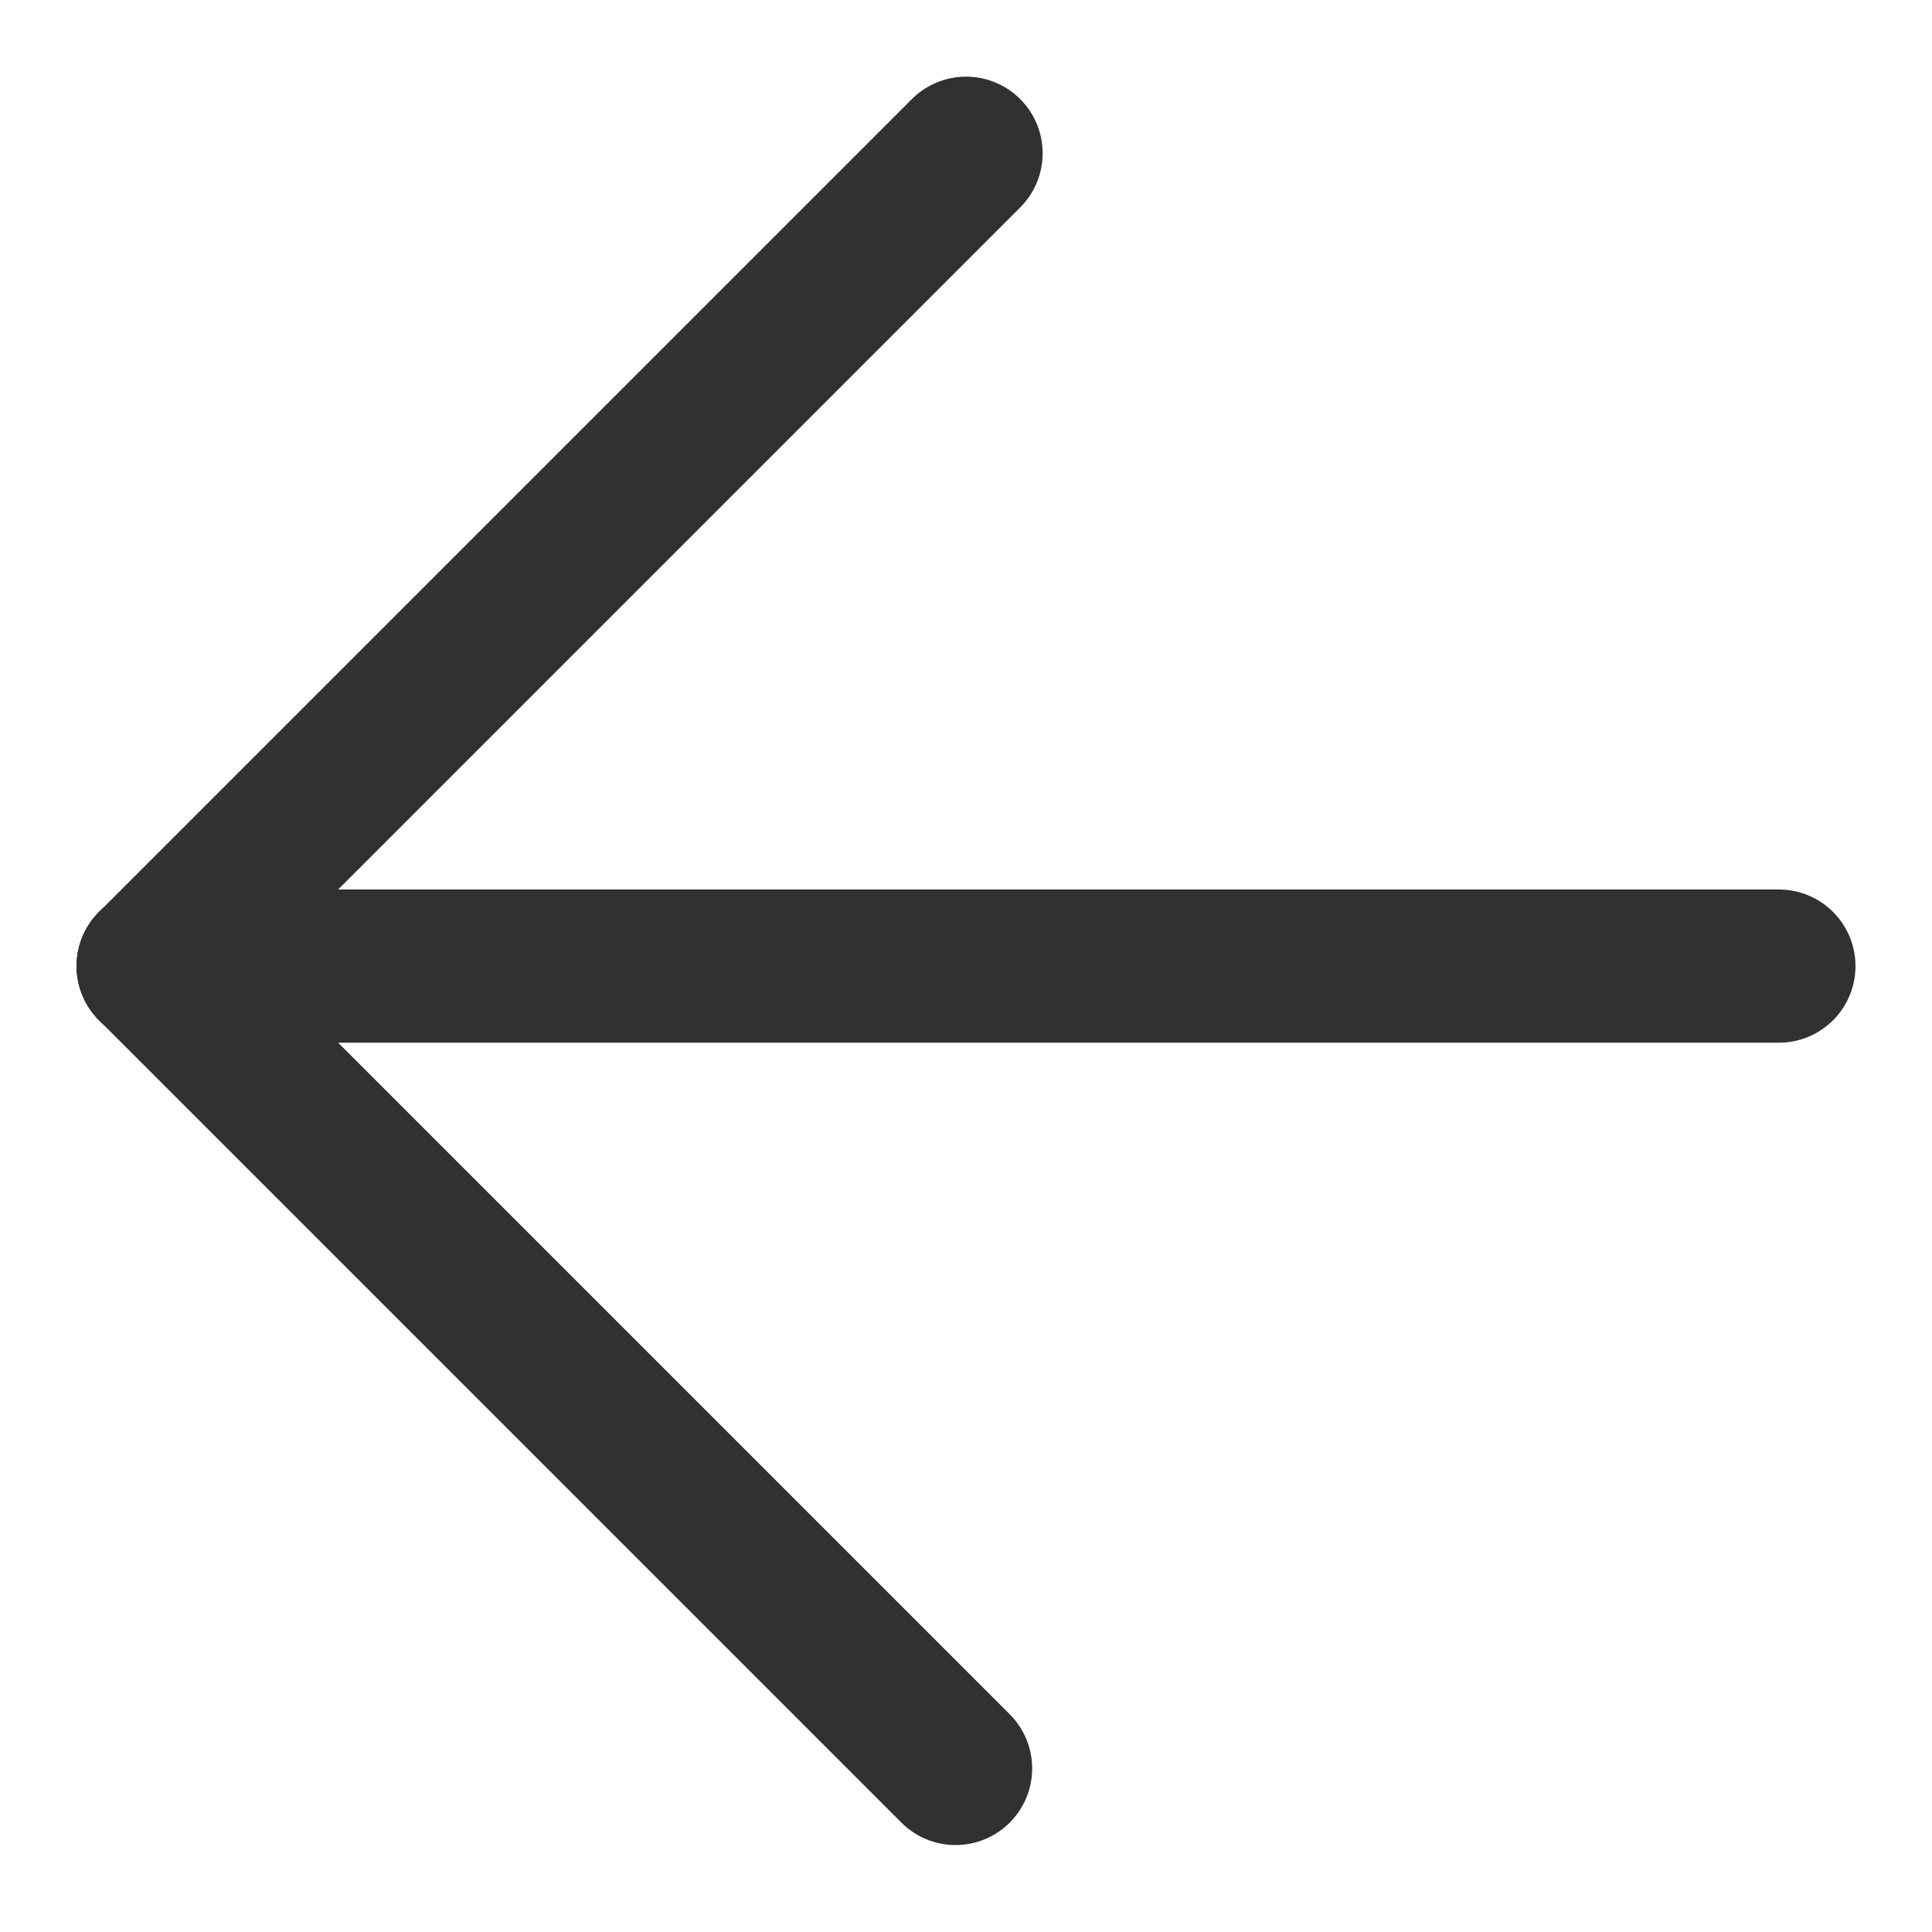
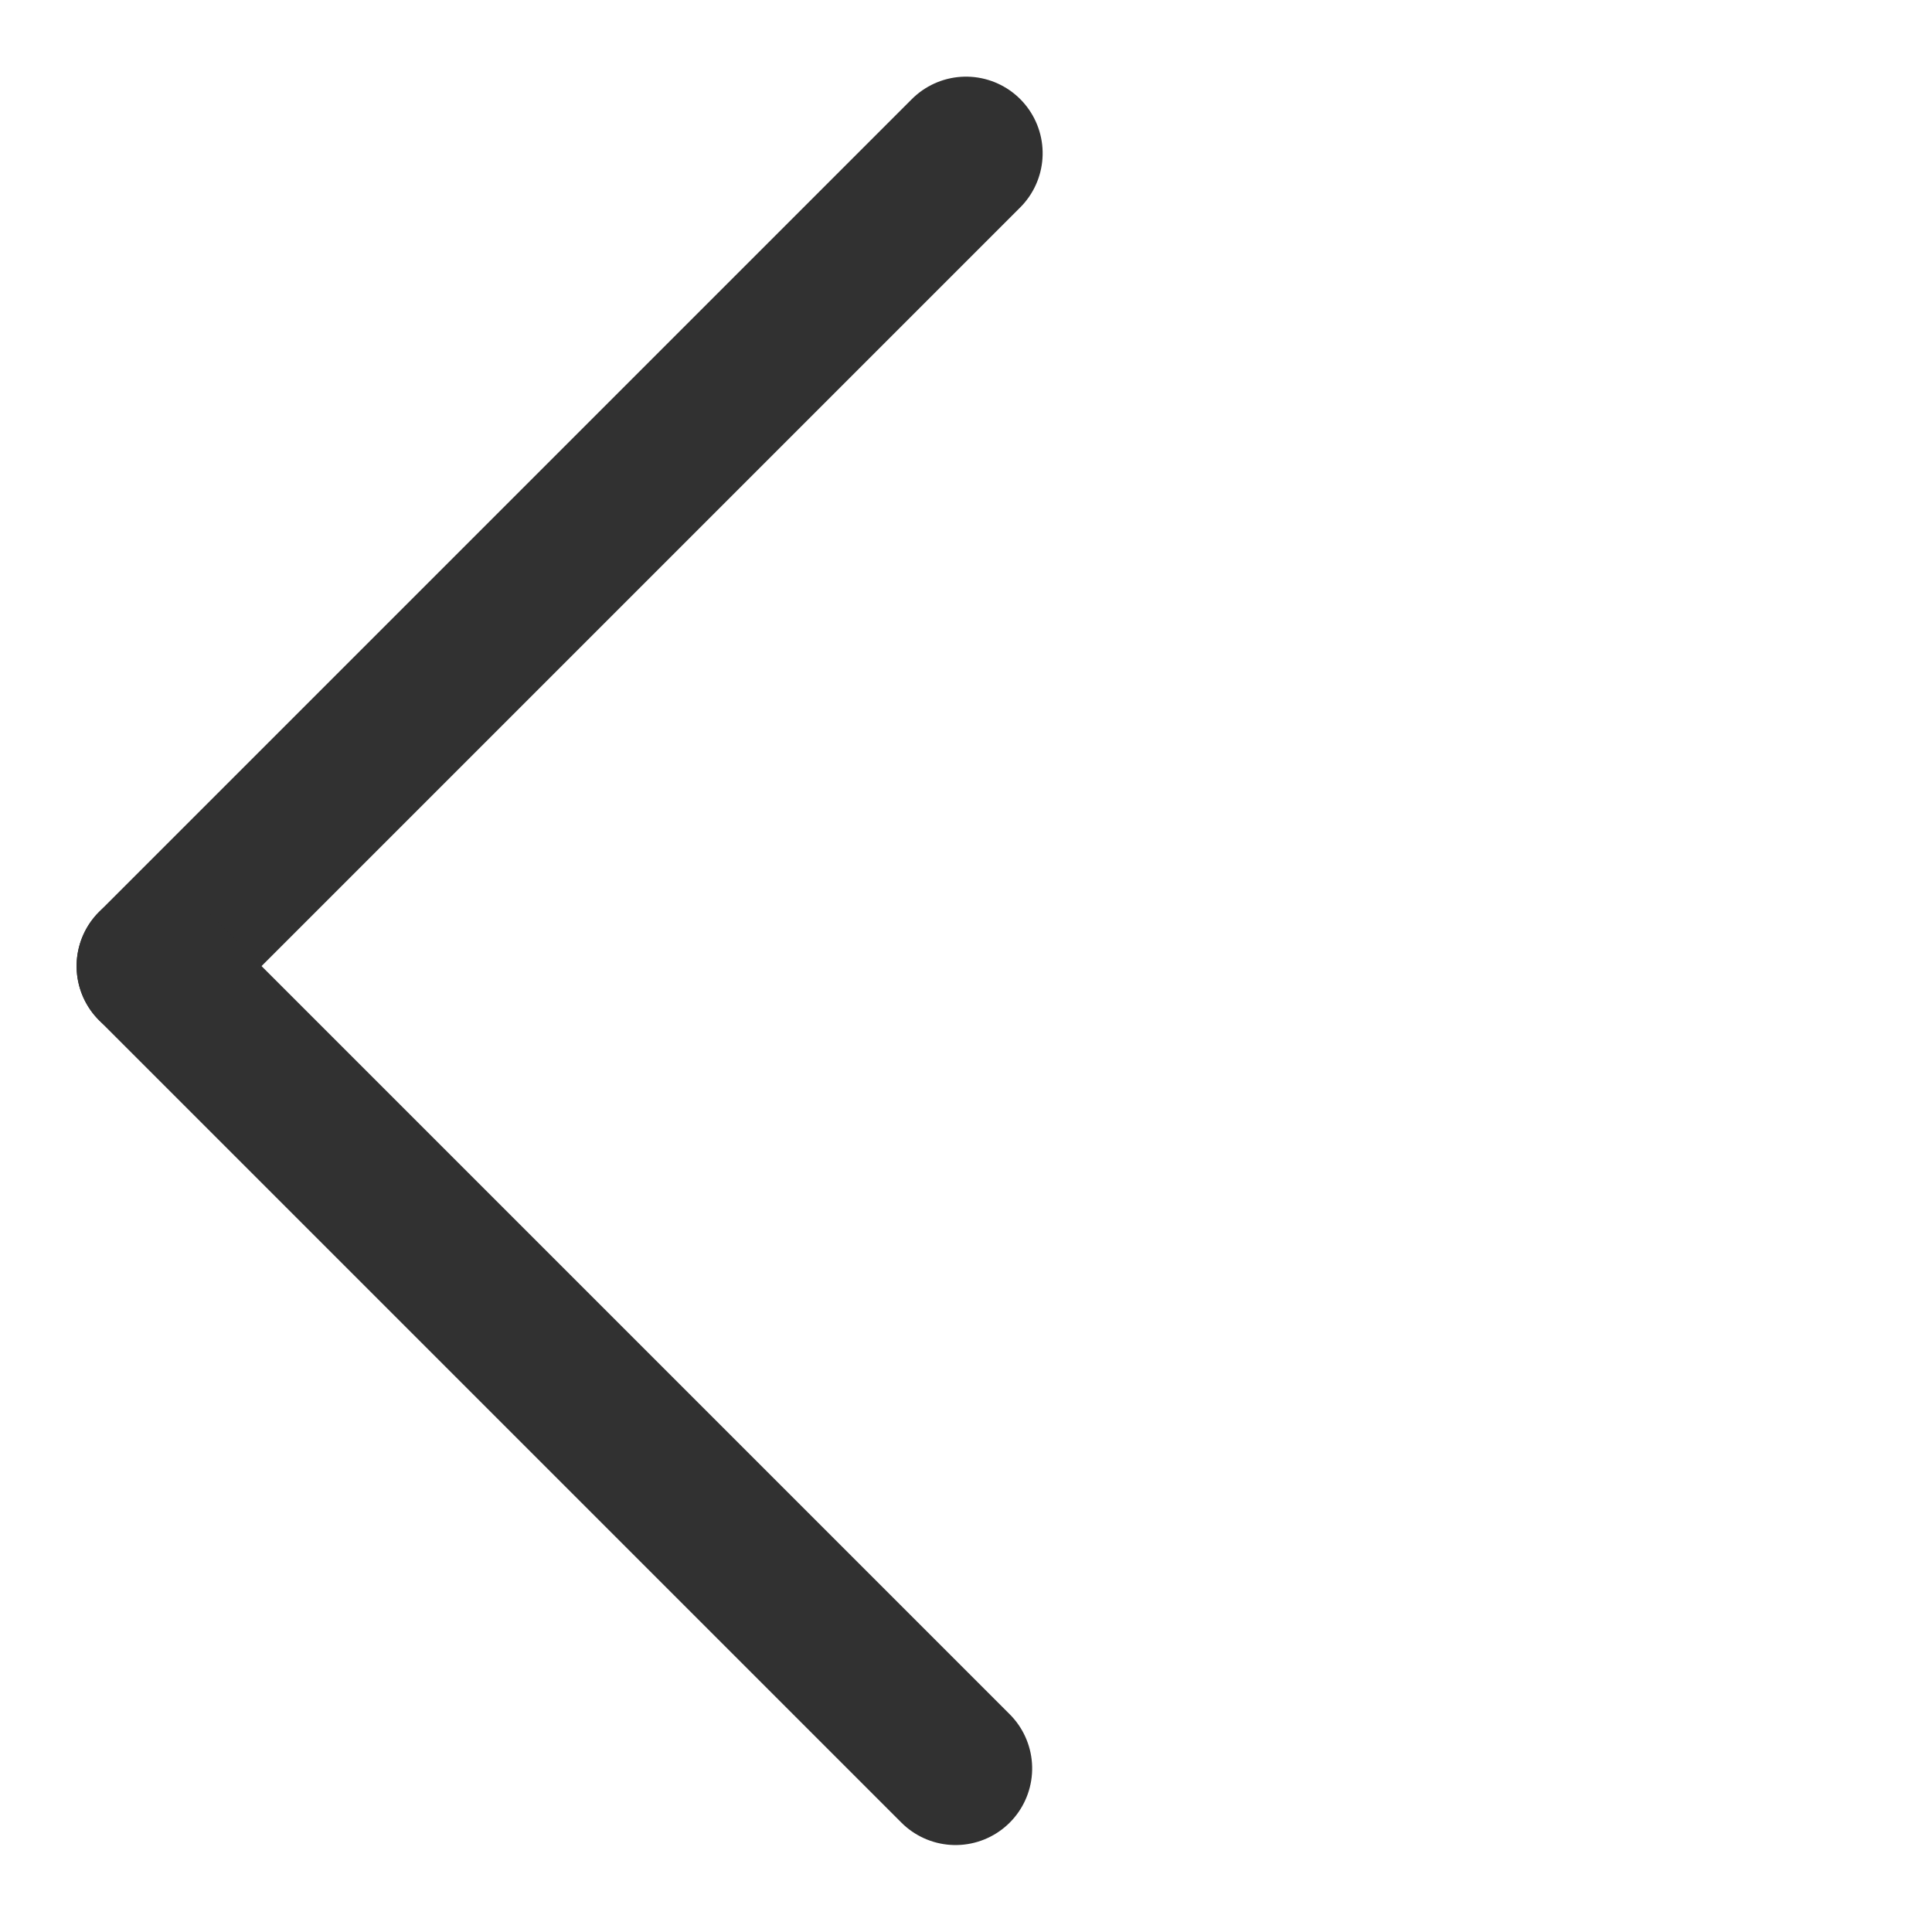
<svg xmlns="http://www.w3.org/2000/svg" width="21.234" height="21.234" viewBox="0 0 21.234 21.234">
  <g id="FlechaIzda" transform="translate(167.613 22.811) rotate(180)">
    <g id="Flecha-cards" transform="translate(148.062 12.193) rotate(-45)">
-       <path id="Trazado_5583" data-name="Trazado 5583" d="M0,0,12.634,12.634" transform="translate(0)" fill="none" stroke="#313131" stroke-linecap="round" stroke-linejoin="round" stroke-width="1.684" />
      <path id="Trazado_5584" data-name="Trazado 5584" d="M0,0H12.634" transform="translate(0 12.634)" fill="none" stroke="#313131" stroke-linecap="round" stroke-linejoin="round" stroke-width="1.684" />
      <path id="Trazado_5585" data-name="Trazado 5585" d="M0,0V12.471" transform="translate(12.634 0.163)" fill="none" stroke="#313131" stroke-linecap="round" stroke-linejoin="round" stroke-width="1.684" />
    </g>
  </g>
</svg>